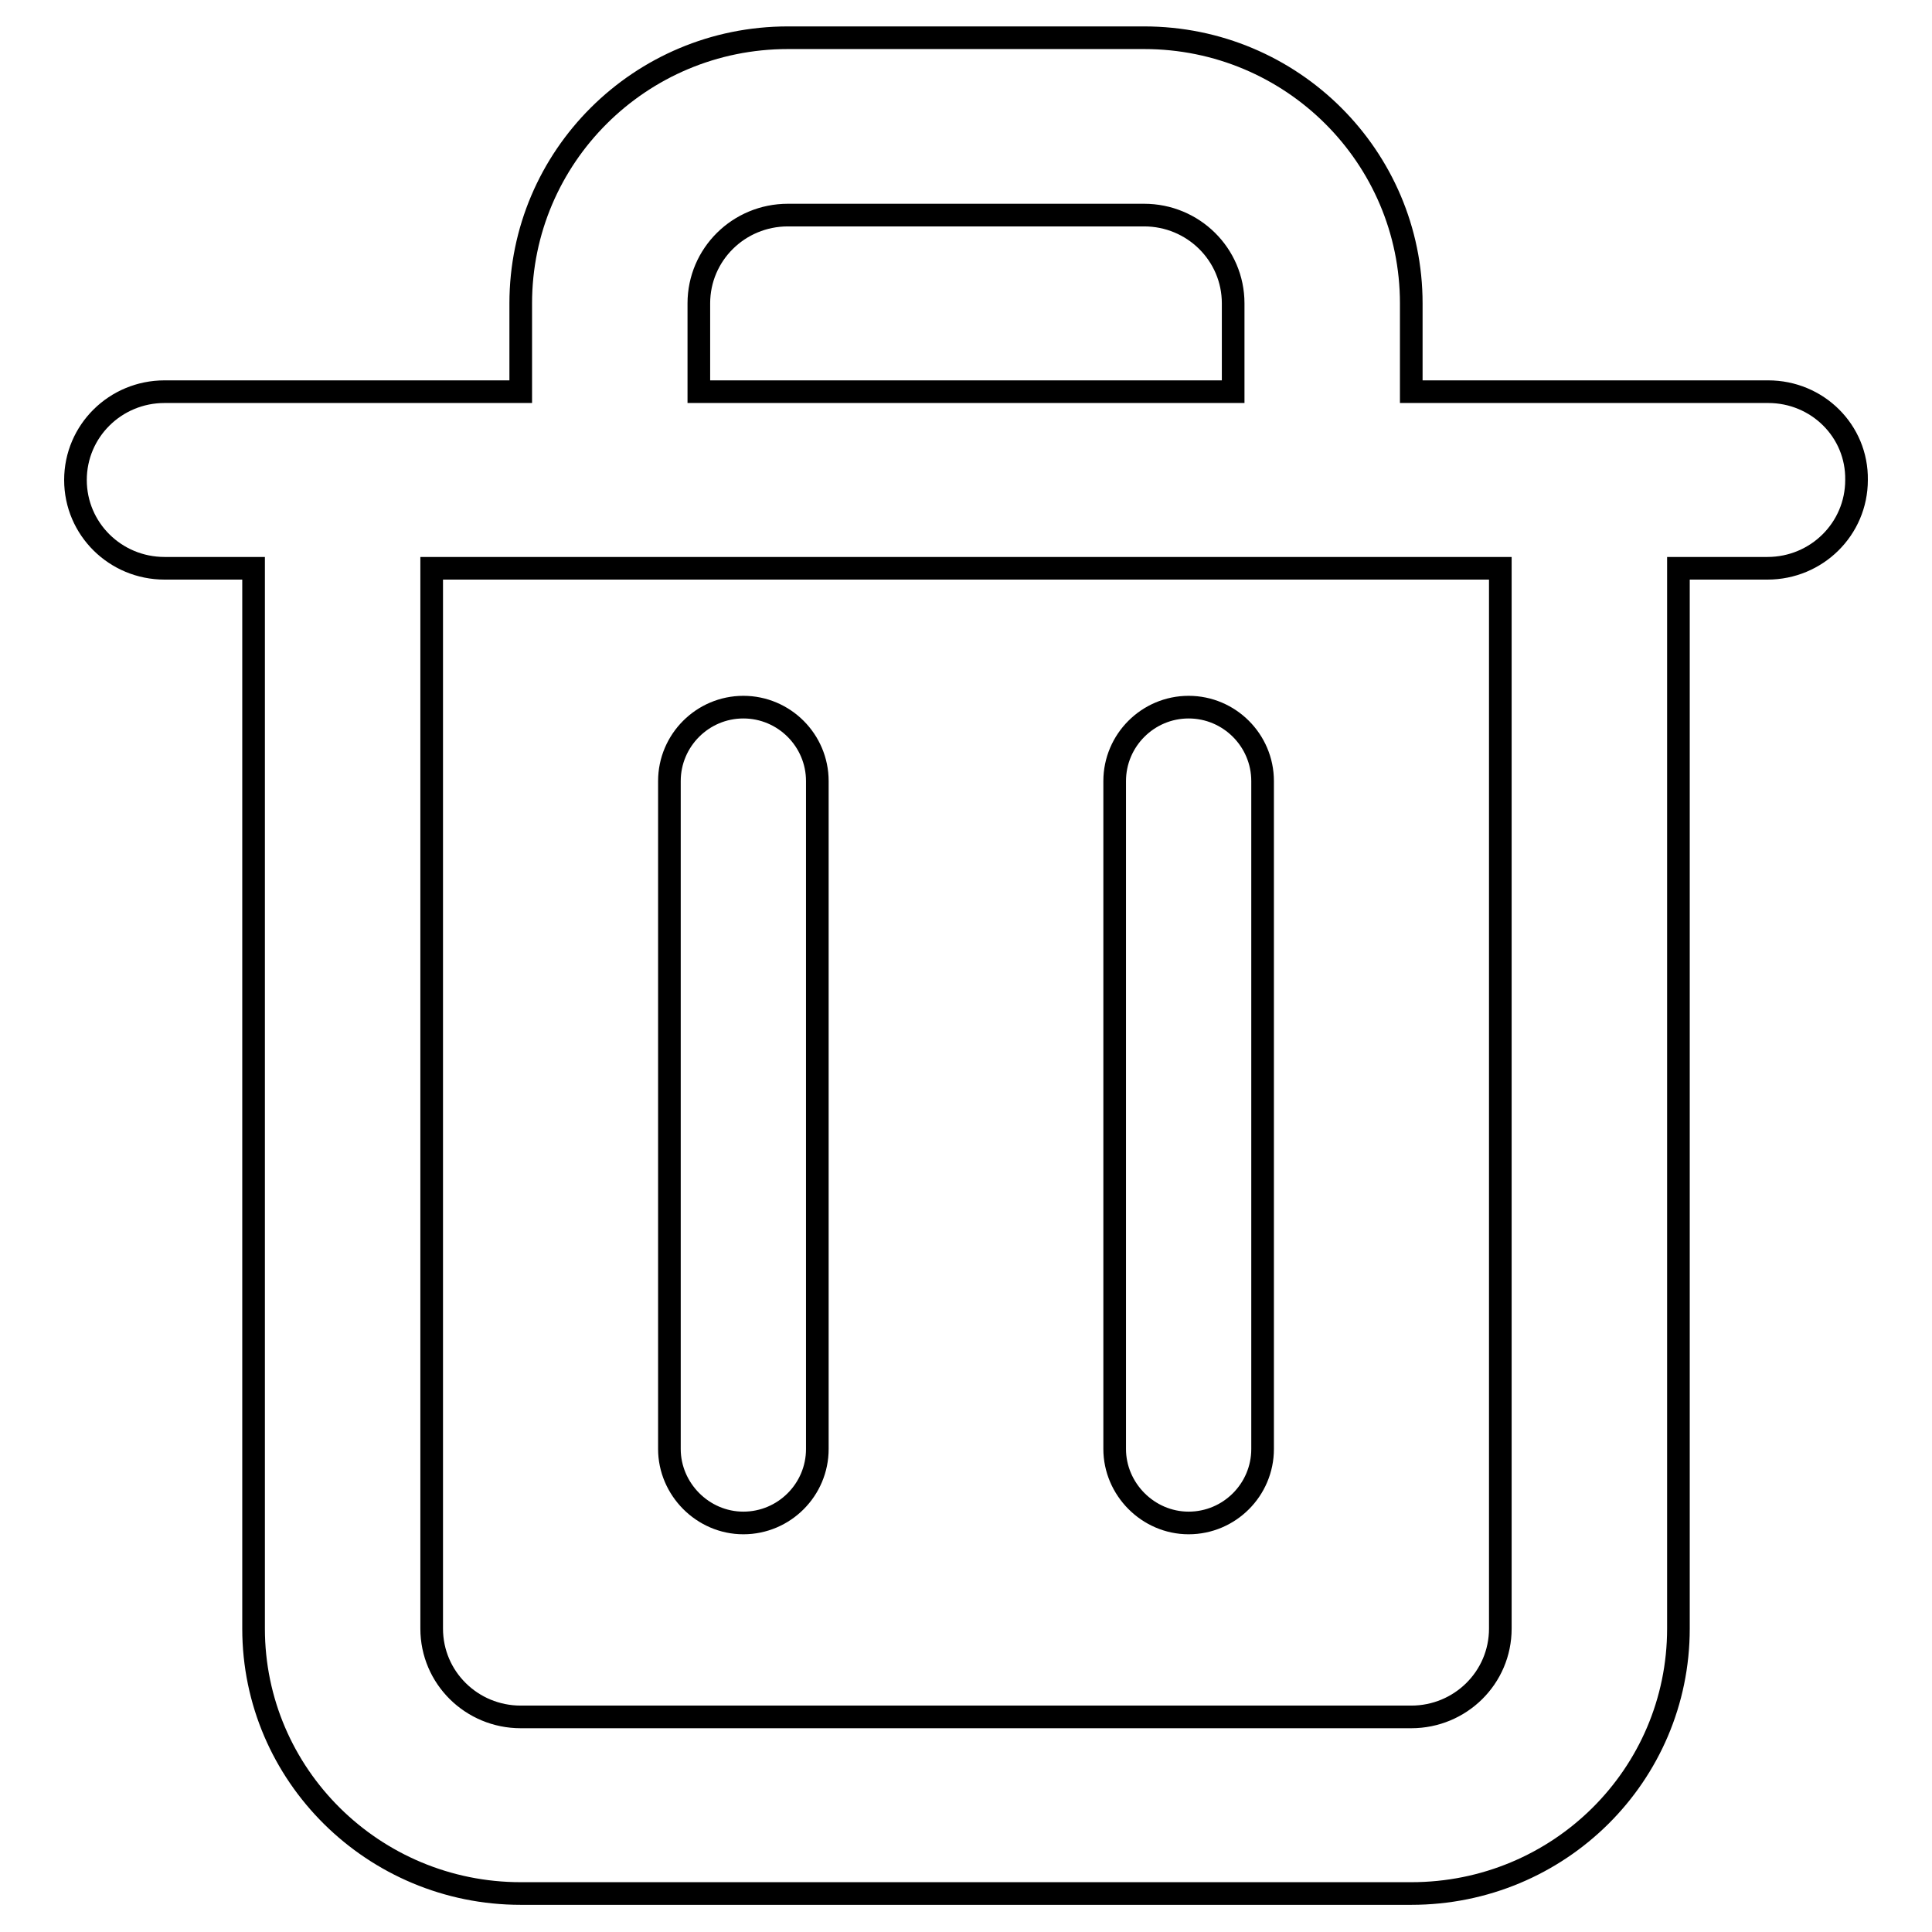
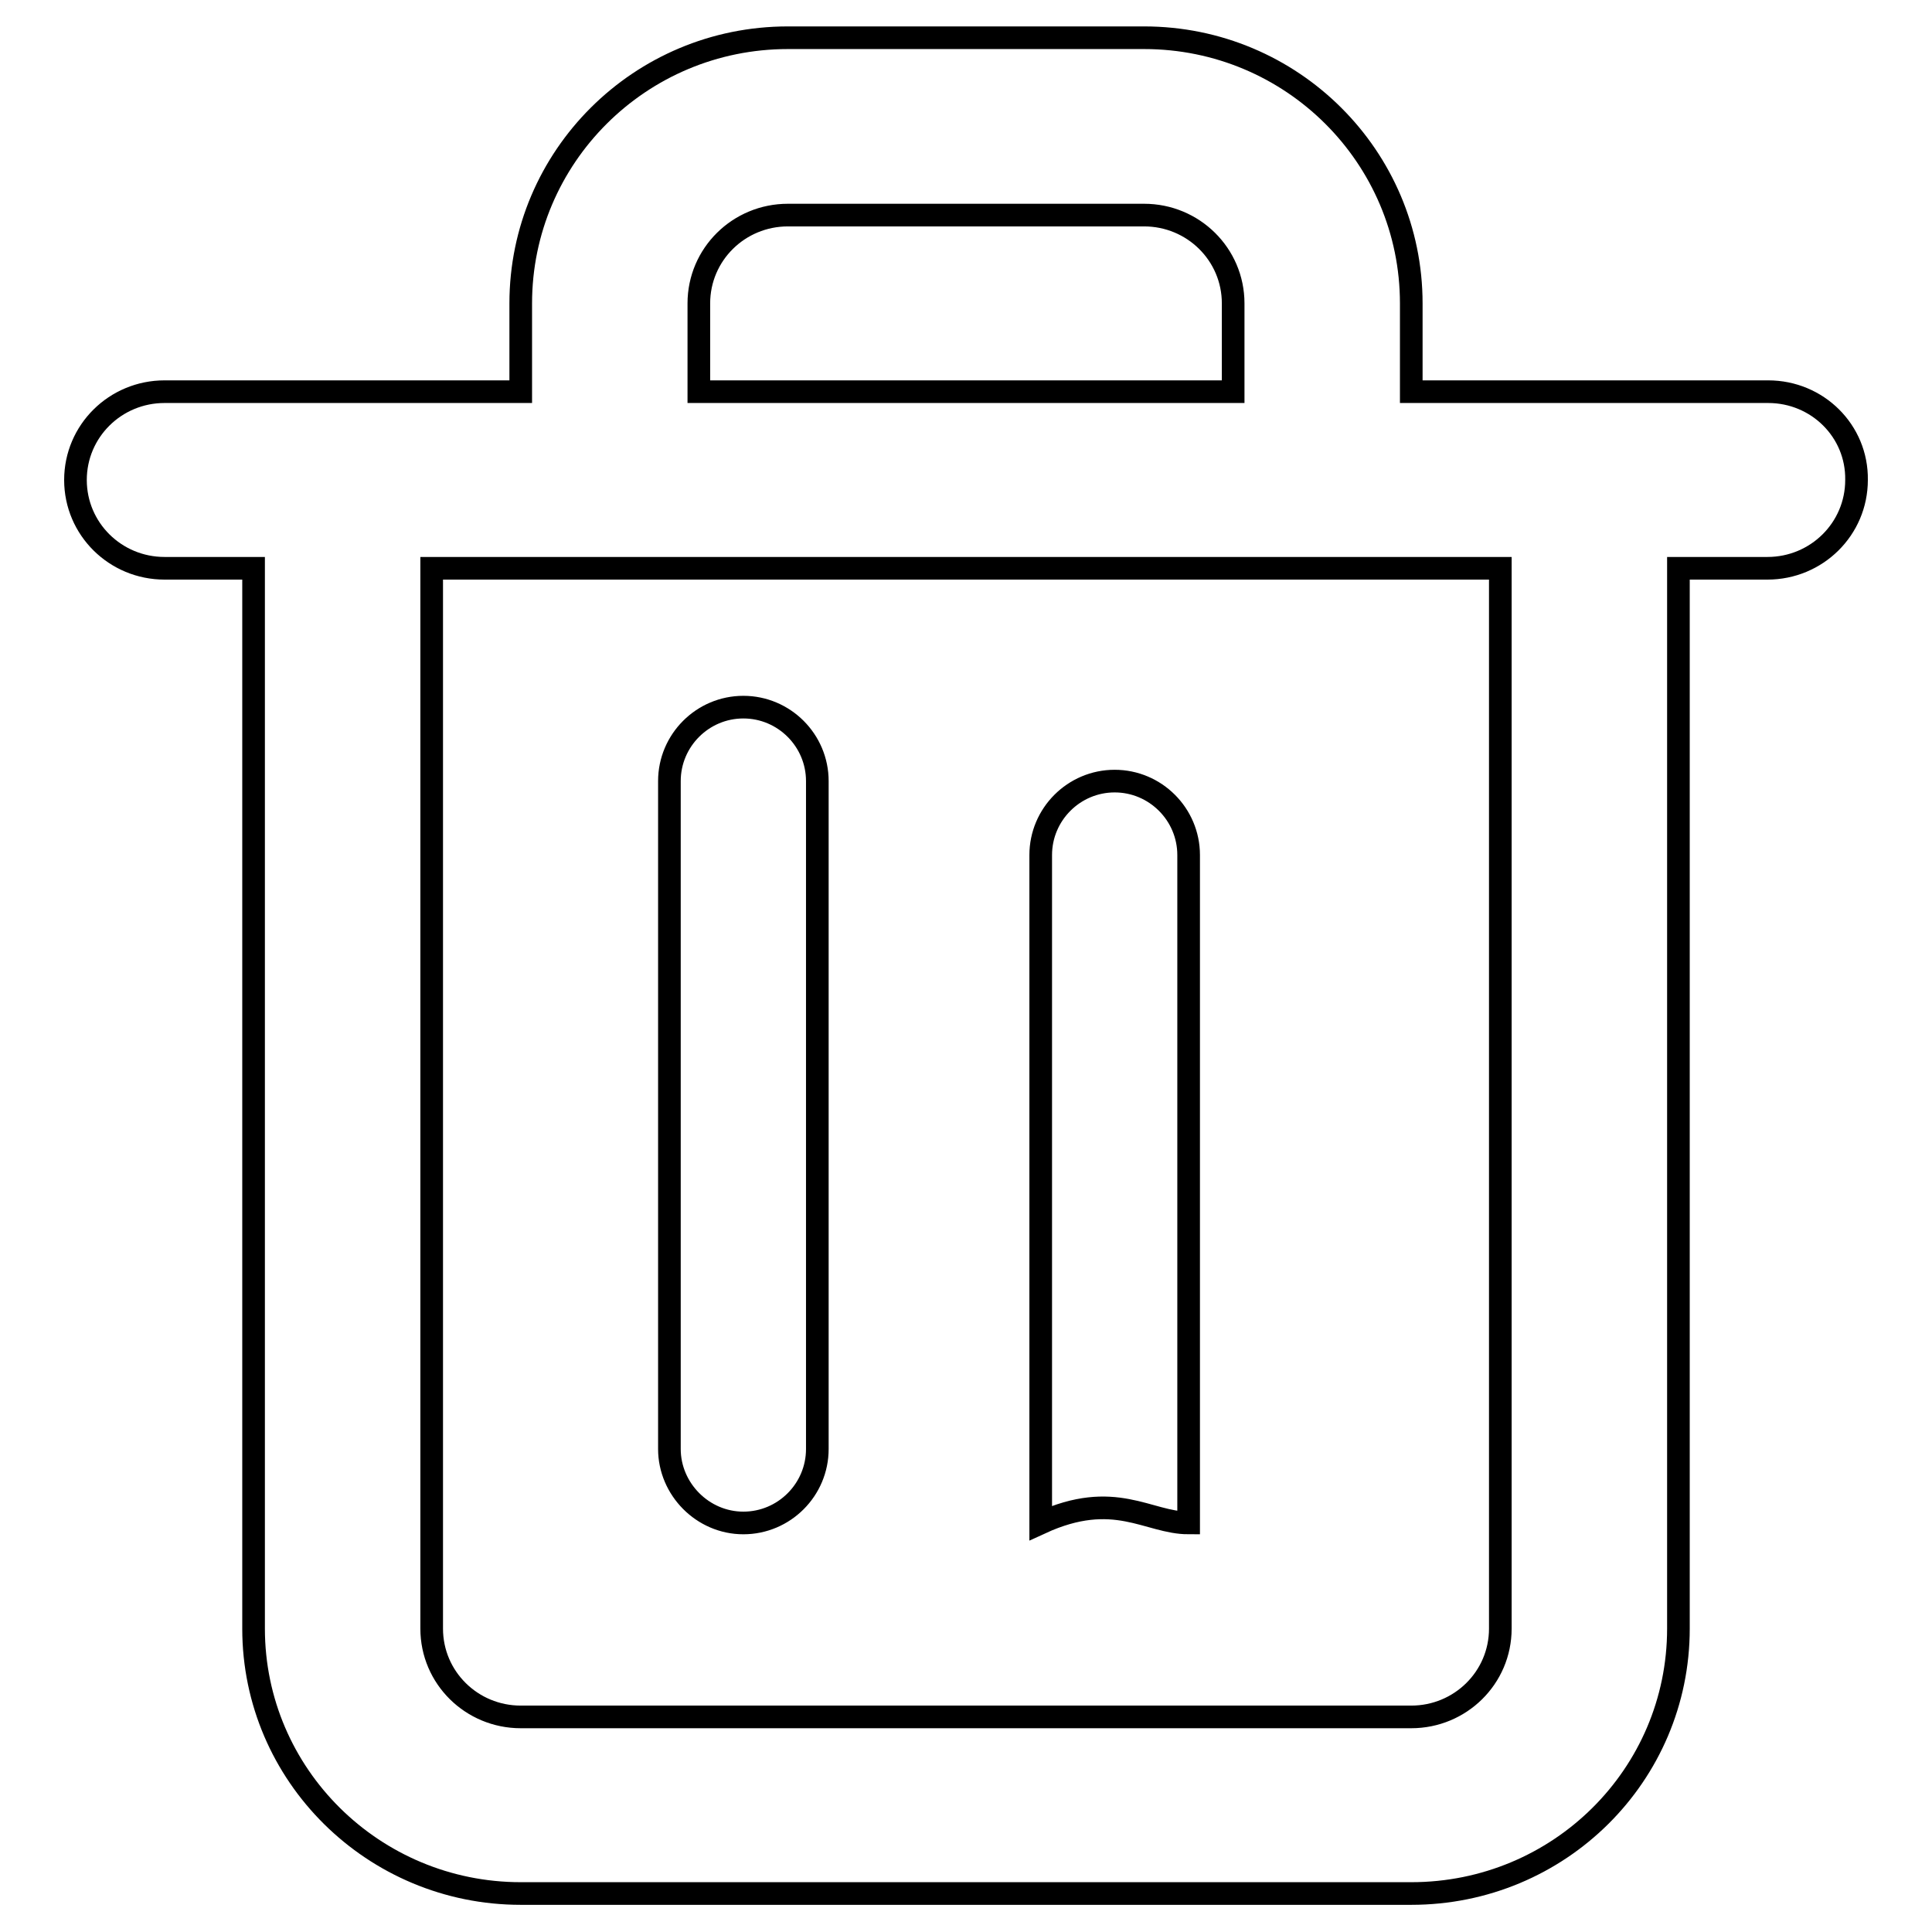
<svg xmlns="http://www.w3.org/2000/svg" version="1.1" x="0px" y="0px" viewBox="0 0 256 256" enable-background="new 0 0 256 256" xml:space="preserve">
  <g>
    <g>
-       <path stroke-width="3" fill-opacity="0" stroke="#000000" d="M234.3,51.9H187V40.2C187,20.8,171.2,5,151.6,5h-47.2C84.8,5,69,20.8,69,40.2v11.7H21.8c-6.5,0-11.8,5.2-11.8,11.7c0,6.5,5.3,11.7,11.8,11.7h11.8v140.5c0,19.4,15.9,35.1,35.4,35.1h118c19.6,0,35.4-15.7,35.4-35.1V75.3h11.8c6.5,0,11.8-5.2,11.8-11.7C246.1,57.1,240.8,51.9,234.3,51.9z M92.6,40.2c0-6.5,5.3-11.7,11.8-11.7h47.2c6.5,0,11.8,5.2,11.8,11.7v11.7H92.6V40.2z M198.8,215.8c0,6.5-5.3,11.7-11.8,11.7H69c-6.5,0-11.8-5.2-11.8-11.7V75.3h141.6L198.8,215.8L198.8,215.8z M98.5,201.8c5.4,0,9.8-4.4,9.8-9.8v-88.5c0-5.4-4.4-9.8-9.8-9.8c-5.4,0-9.8,4.4-9.8,9.8v88.5C88.7,197.3,93.1,201.8,98.5,201.8z M157.5,201.8c5.4,0,9.8-4.4,9.8-9.8v-88.5c0-5.4-4.4-9.8-9.8-9.8c-5.4,0-9.8,4.4-9.8,9.8v88.5C147.7,197.3,152.1,201.8,157.5,201.8z" />
+       <path stroke-width="3" fill-opacity="0" stroke="#000000" d="M234.3,51.9H187V40.2C187,20.8,171.2,5,151.6,5h-47.2C84.8,5,69,20.8,69,40.2v11.7H21.8c-6.5,0-11.8,5.2-11.8,11.7c0,6.5,5.3,11.7,11.8,11.7h11.8v140.5c0,19.4,15.9,35.1,35.4,35.1h118c19.6,0,35.4-15.7,35.4-35.1V75.3h11.8c6.5,0,11.8-5.2,11.8-11.7C246.1,57.1,240.8,51.9,234.3,51.9z M92.6,40.2c0-6.5,5.3-11.7,11.8-11.7h47.2c6.5,0,11.8,5.2,11.8,11.7v11.7H92.6V40.2z M198.8,215.8c0,6.5-5.3,11.7-11.8,11.7H69c-6.5,0-11.8-5.2-11.8-11.7V75.3h141.6L198.8,215.8L198.8,215.8z M98.5,201.8c5.4,0,9.8-4.4,9.8-9.8v-88.5c0-5.4-4.4-9.8-9.8-9.8c-5.4,0-9.8,4.4-9.8,9.8v88.5C88.7,197.3,93.1,201.8,98.5,201.8z M157.5,201.8v-88.5c0-5.4-4.4-9.8-9.8-9.8c-5.4,0-9.8,4.4-9.8,9.8v88.5C147.7,197.3,152.1,201.8,157.5,201.8z" />
    </g>
  </g>
</svg>